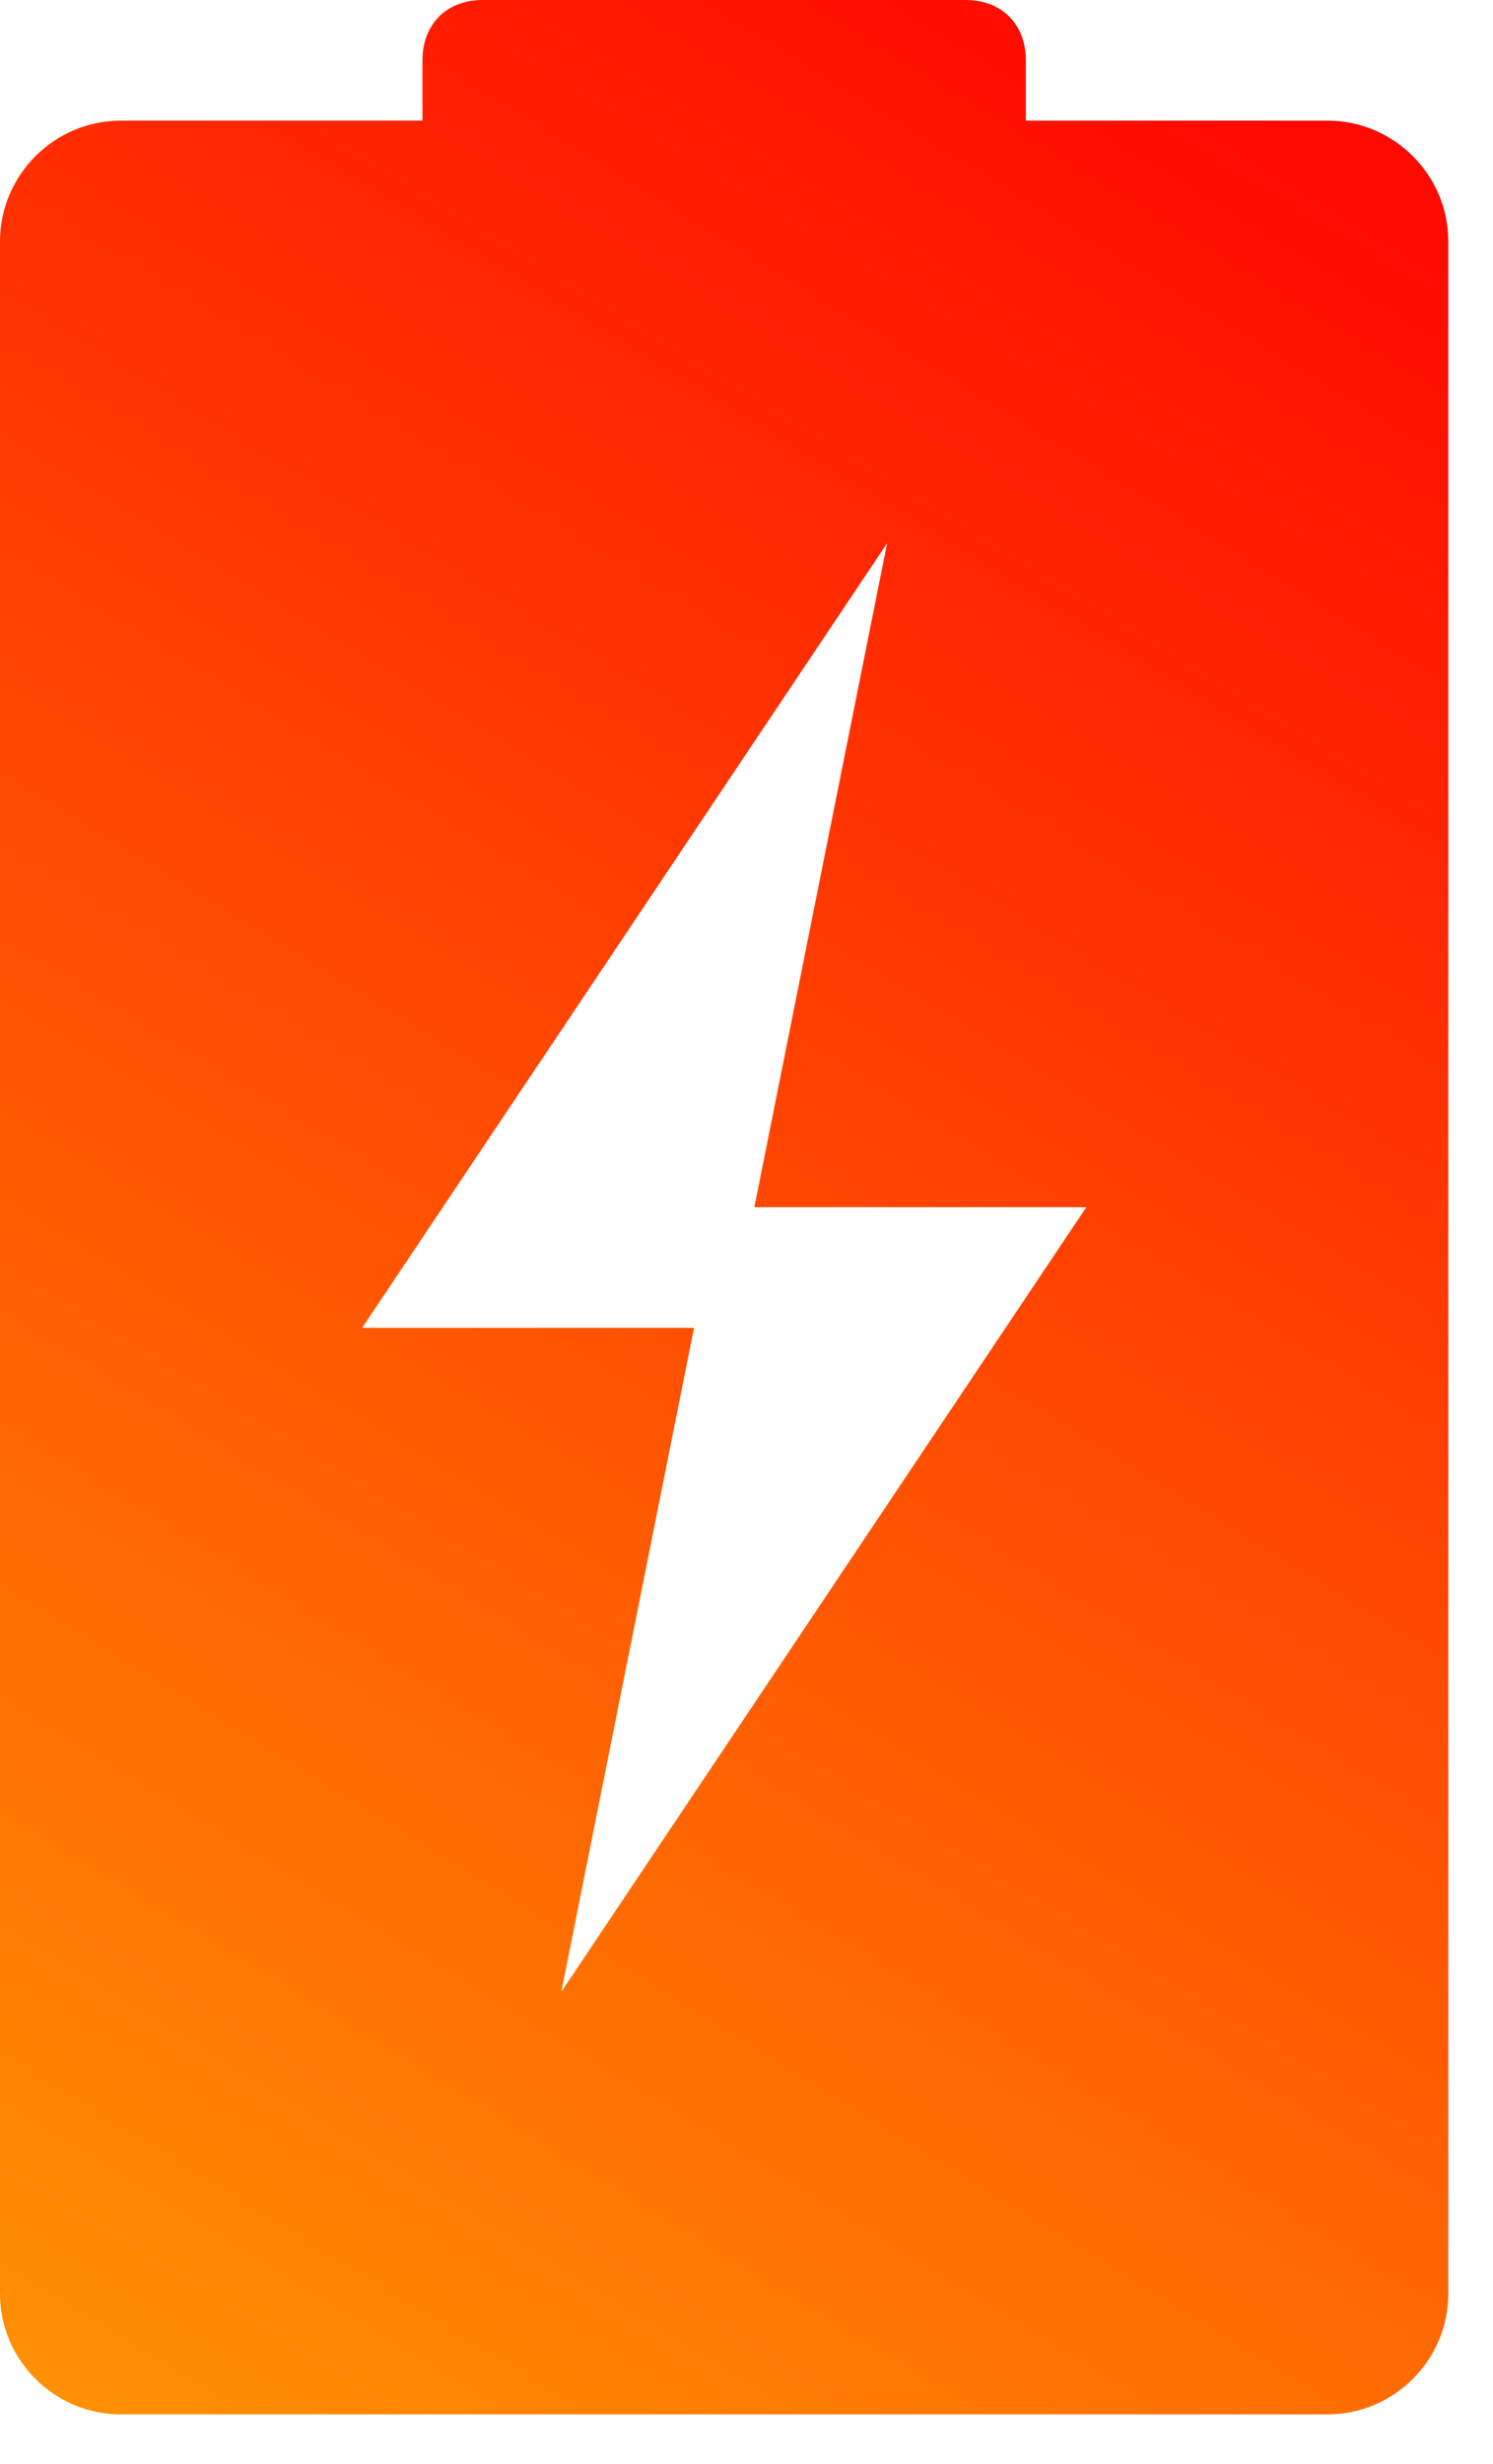
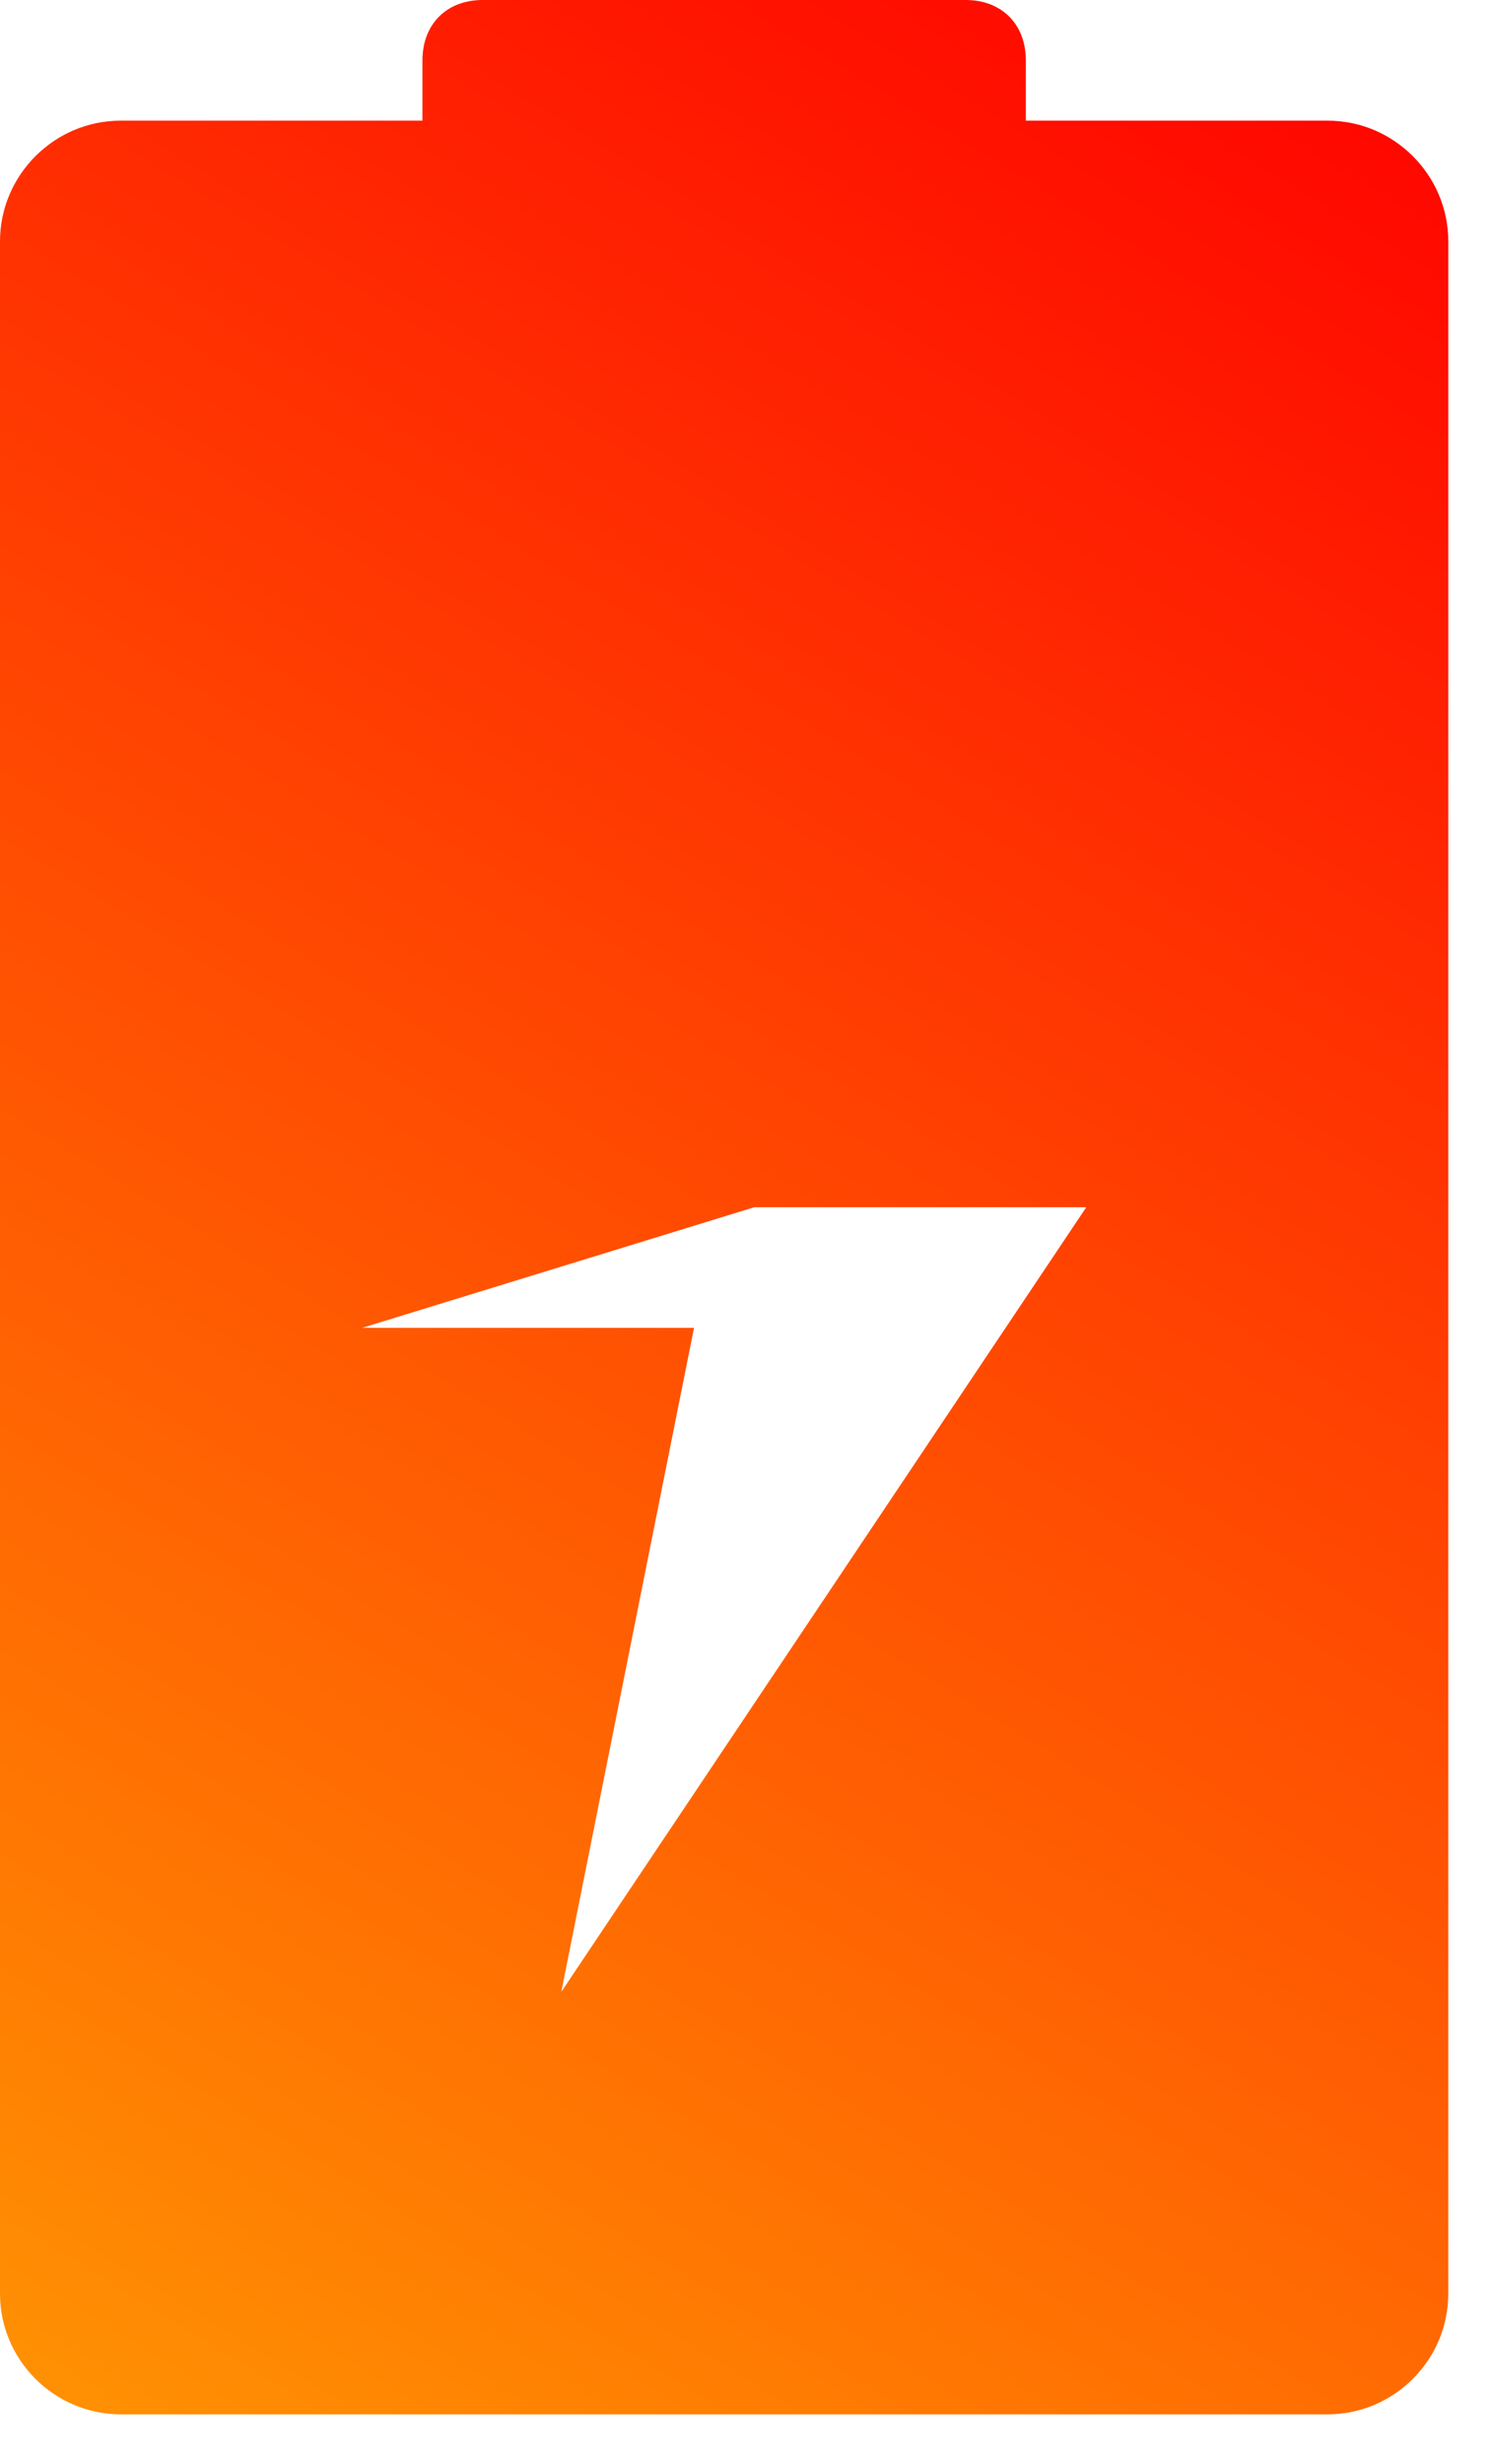
<svg xmlns="http://www.w3.org/2000/svg" width="20" height="33" viewBox="0 0 20 33" fill="none">
-   <path d="M12.935 0C13.419 0 13.742 0.324 13.742 0.809V1.616H17.784C18.673 1.616 19.401 2.344 19.401 3.233V30.719C19.401 31.608 18.673 32.335 17.784 32.335H1.617C0.728 32.335 0 31.608 0 30.719V3.233C3.51065e-05 2.344 0.728 1.616 1.617 1.616H5.659V0.809C5.659 0.324 5.982 0 6.467 0H12.935ZM4.851 17.784H9.297L7.519 26.677L14.552 16.168H10.105L11.884 7.275L4.851 17.784Z" fill="url(#paint0_linear_785_35)" />
+   <path d="M12.935 0C13.419 0 13.742 0.324 13.742 0.809V1.616H17.784C18.673 1.616 19.401 2.344 19.401 3.233V30.719C19.401 31.608 18.673 32.335 17.784 32.335H1.617C0.728 32.335 0 31.608 0 30.719V3.233C3.51065e-05 2.344 0.728 1.616 1.617 1.616H5.659V0.809C5.659 0.324 5.982 0 6.467 0H12.935ZM4.851 17.784H9.297L7.519 26.677L14.552 16.168H10.105L4.851 17.784Z" fill="url(#paint0_linear_785_35)" />
  <defs>
    <linearGradient id="paint0_linear_785_35" x1="19.401" y1="2.50551e-07" x2="-2.425" y2="35.569" gradientUnits="userSpaceOnUse">
      <stop stop-color="#FF0000" />
      <stop offset="1" stop-color="#FFA203" />
    </linearGradient>
  </defs>
</svg>